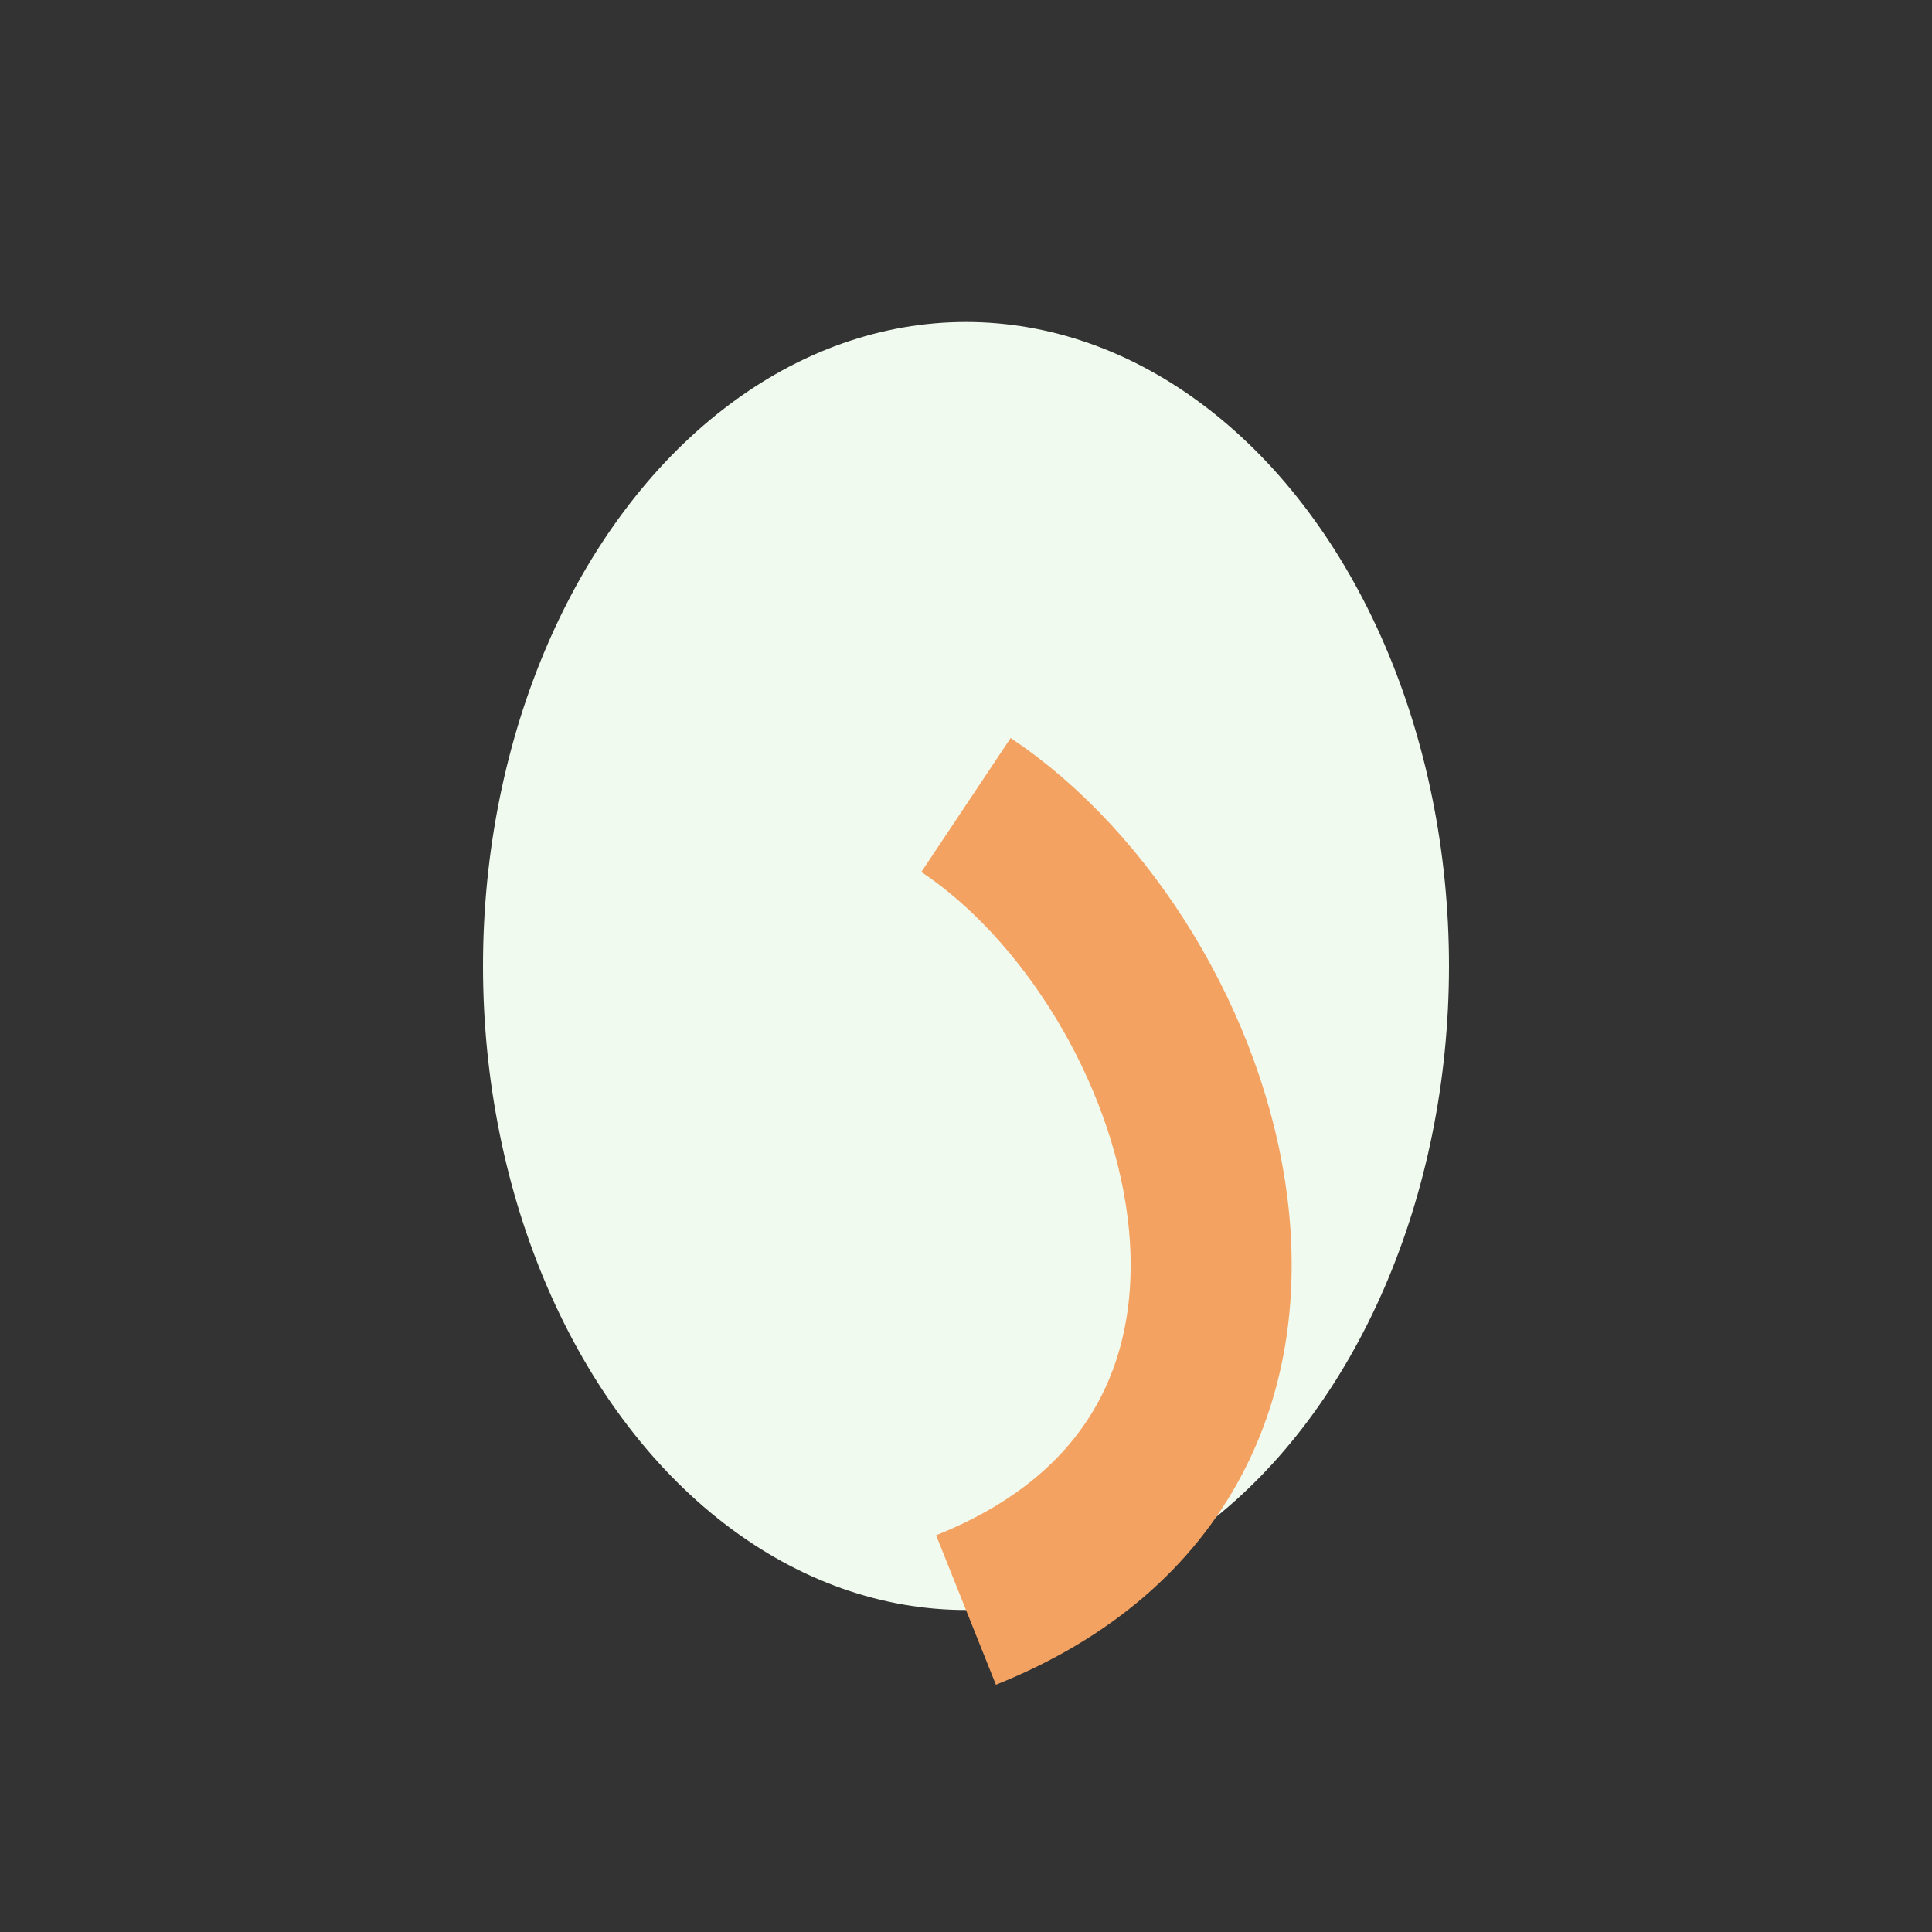
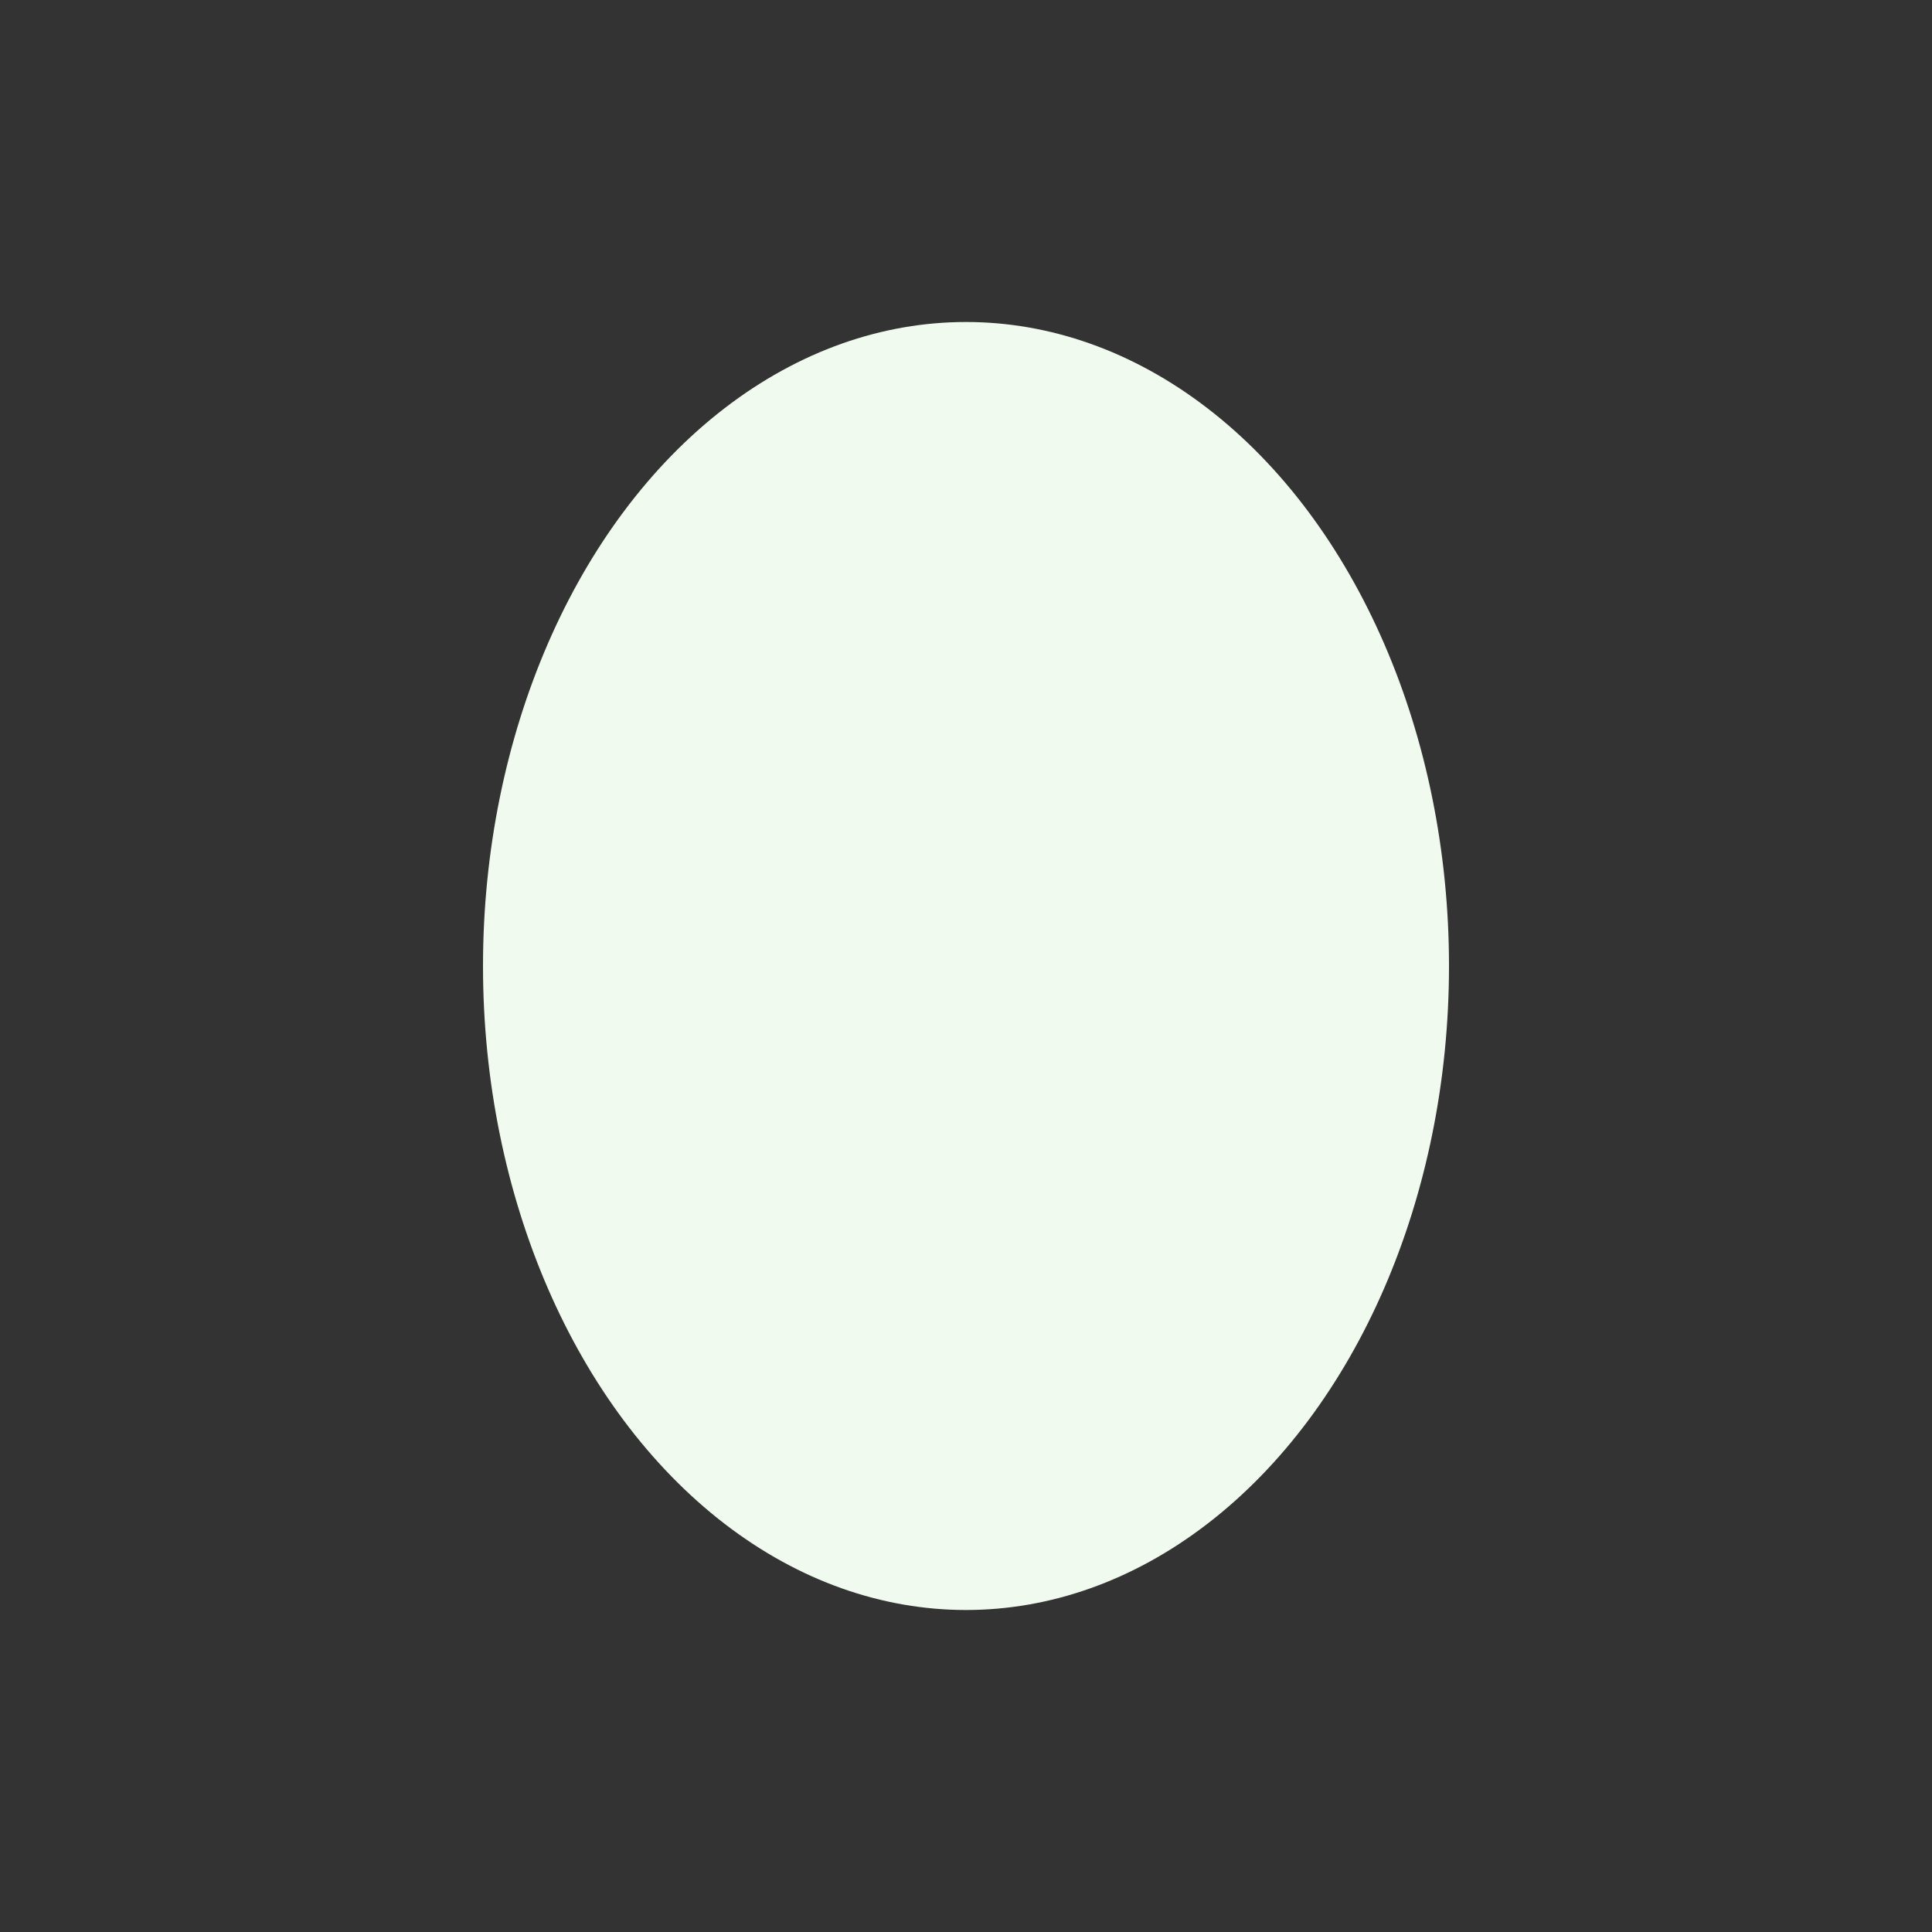
<svg xmlns="http://www.w3.org/2000/svg" width="24" height="24" viewBox="0 0 24 24">
  <rect x="0" y="0" width="24" height="24" fill="#333333" stroke="none" />
  <ellipse cx="12" cy="12" rx="6" ry="8" fill="#F1FAEE" />
-   <path d="M12 20c5-2 3-8 0-10" stroke="#F4A261" stroke-width="2" fill="none" />
</svg>